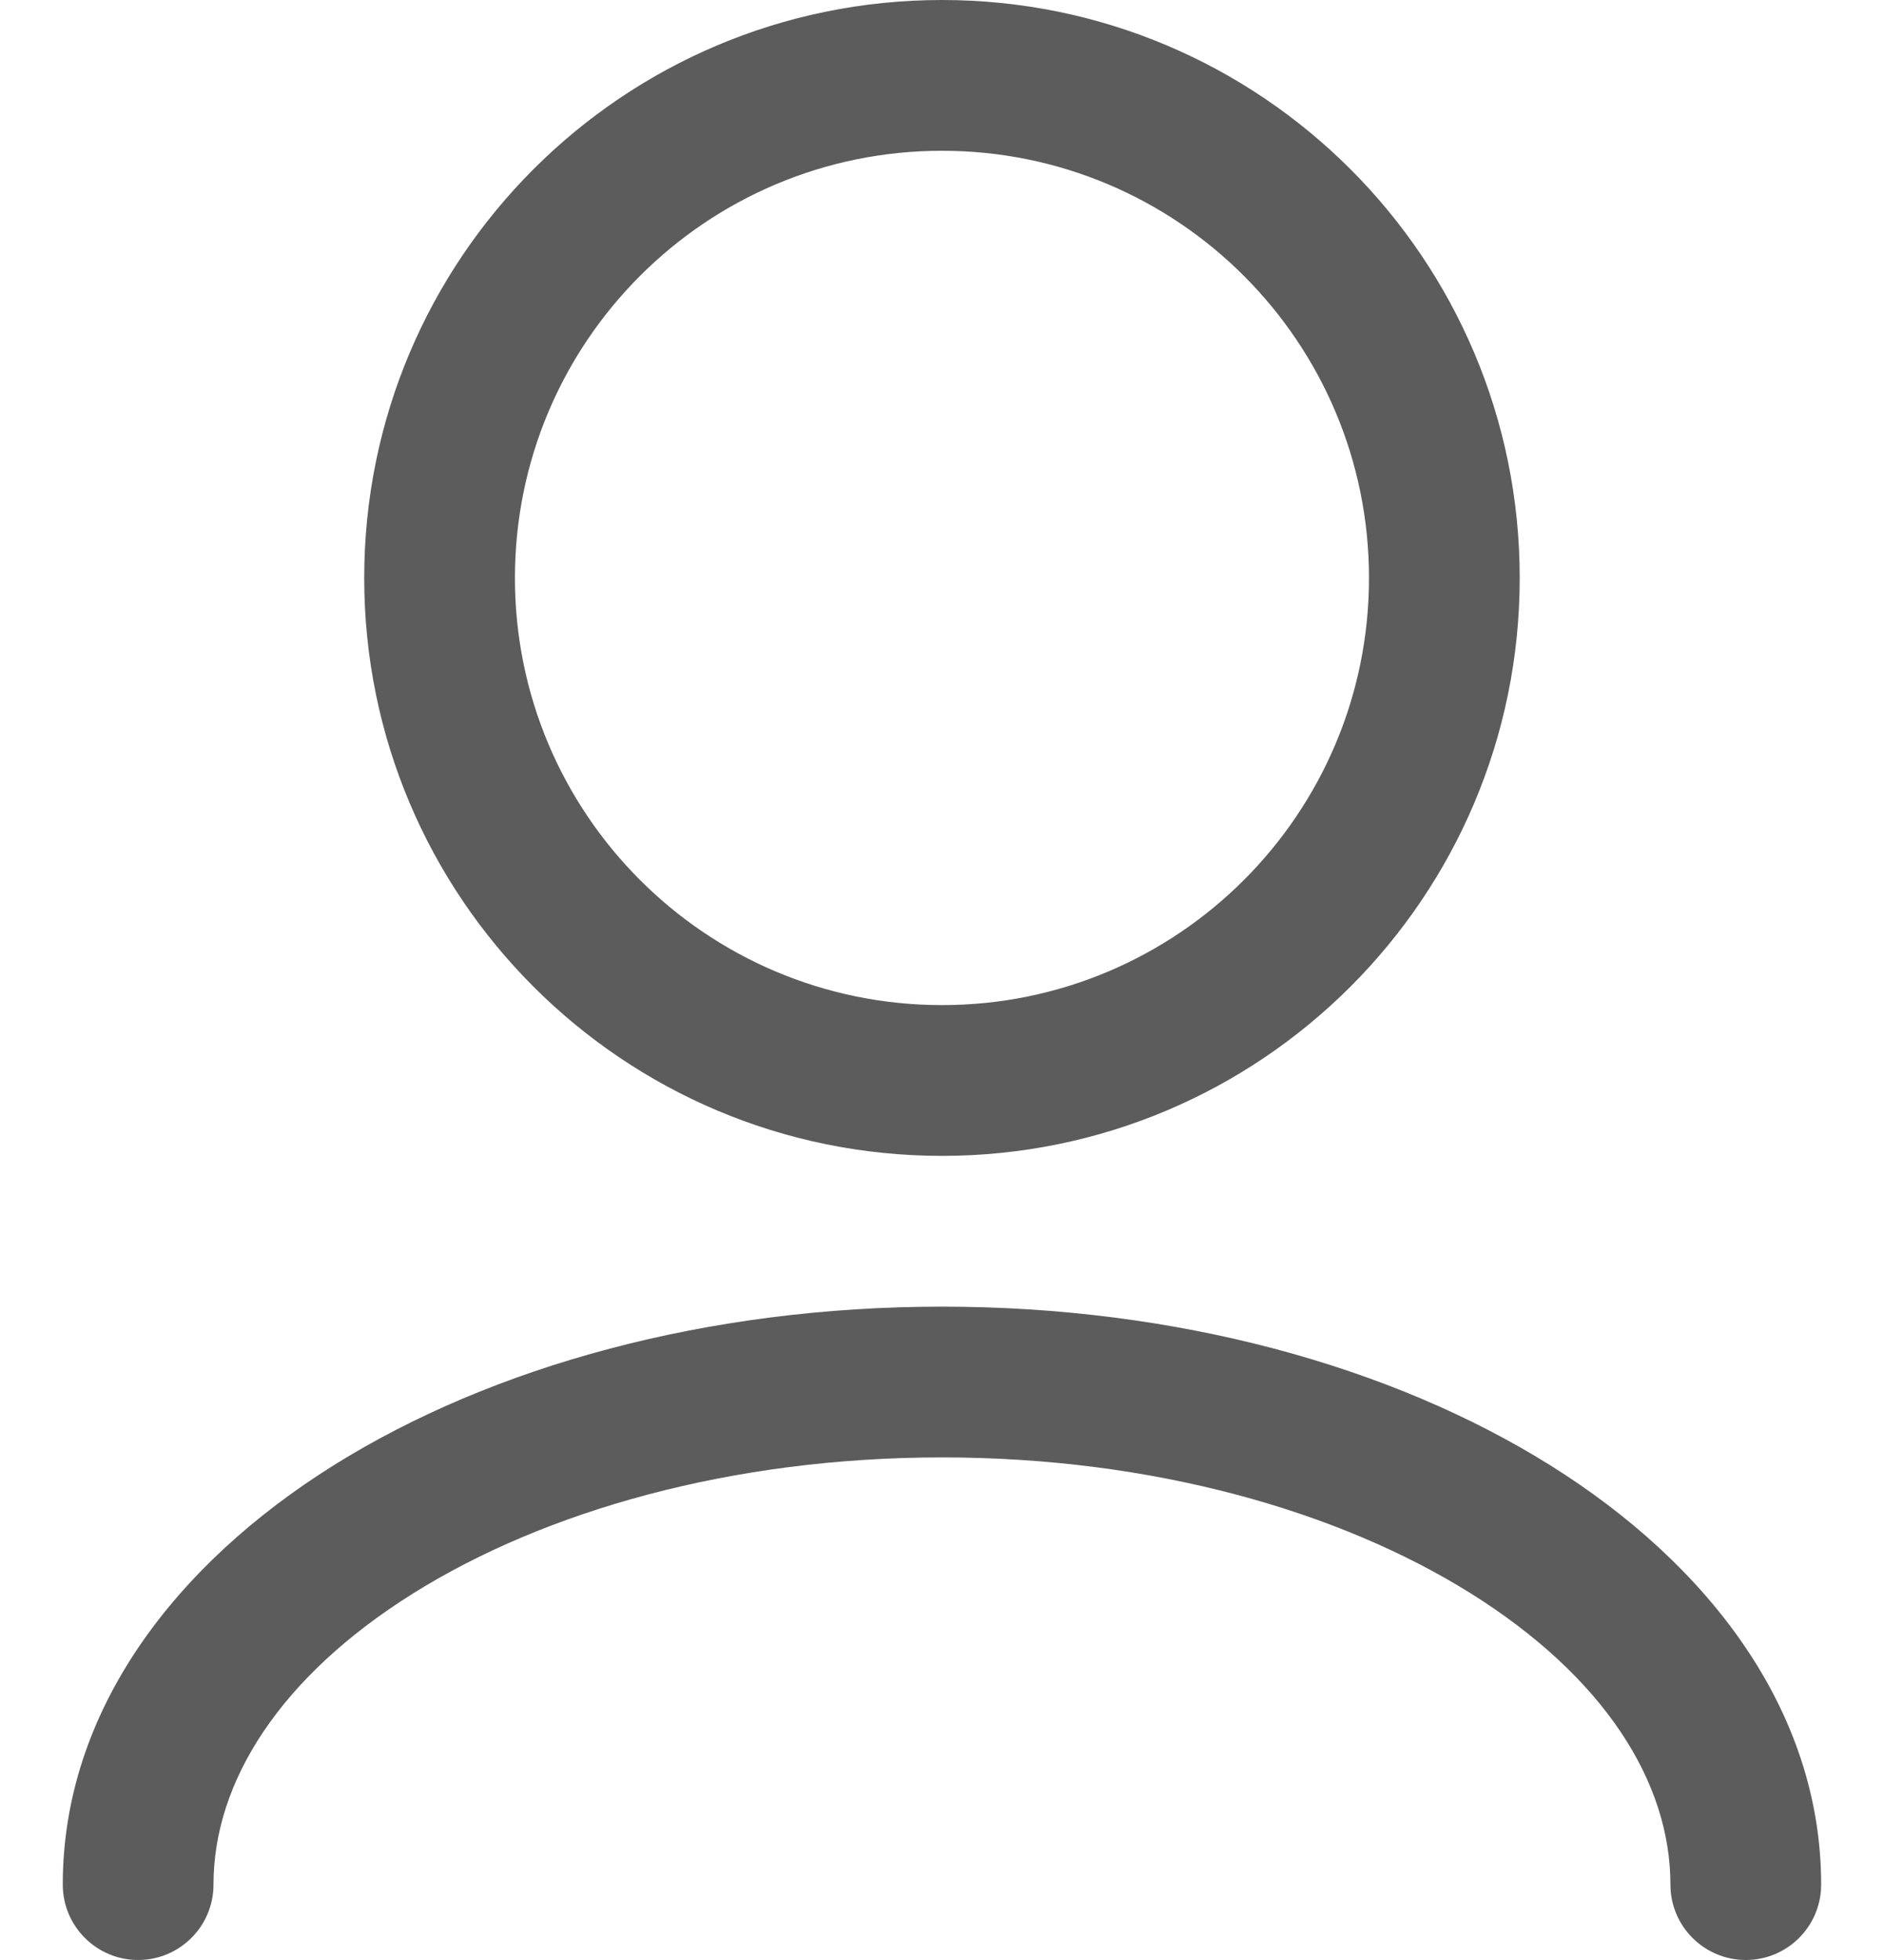
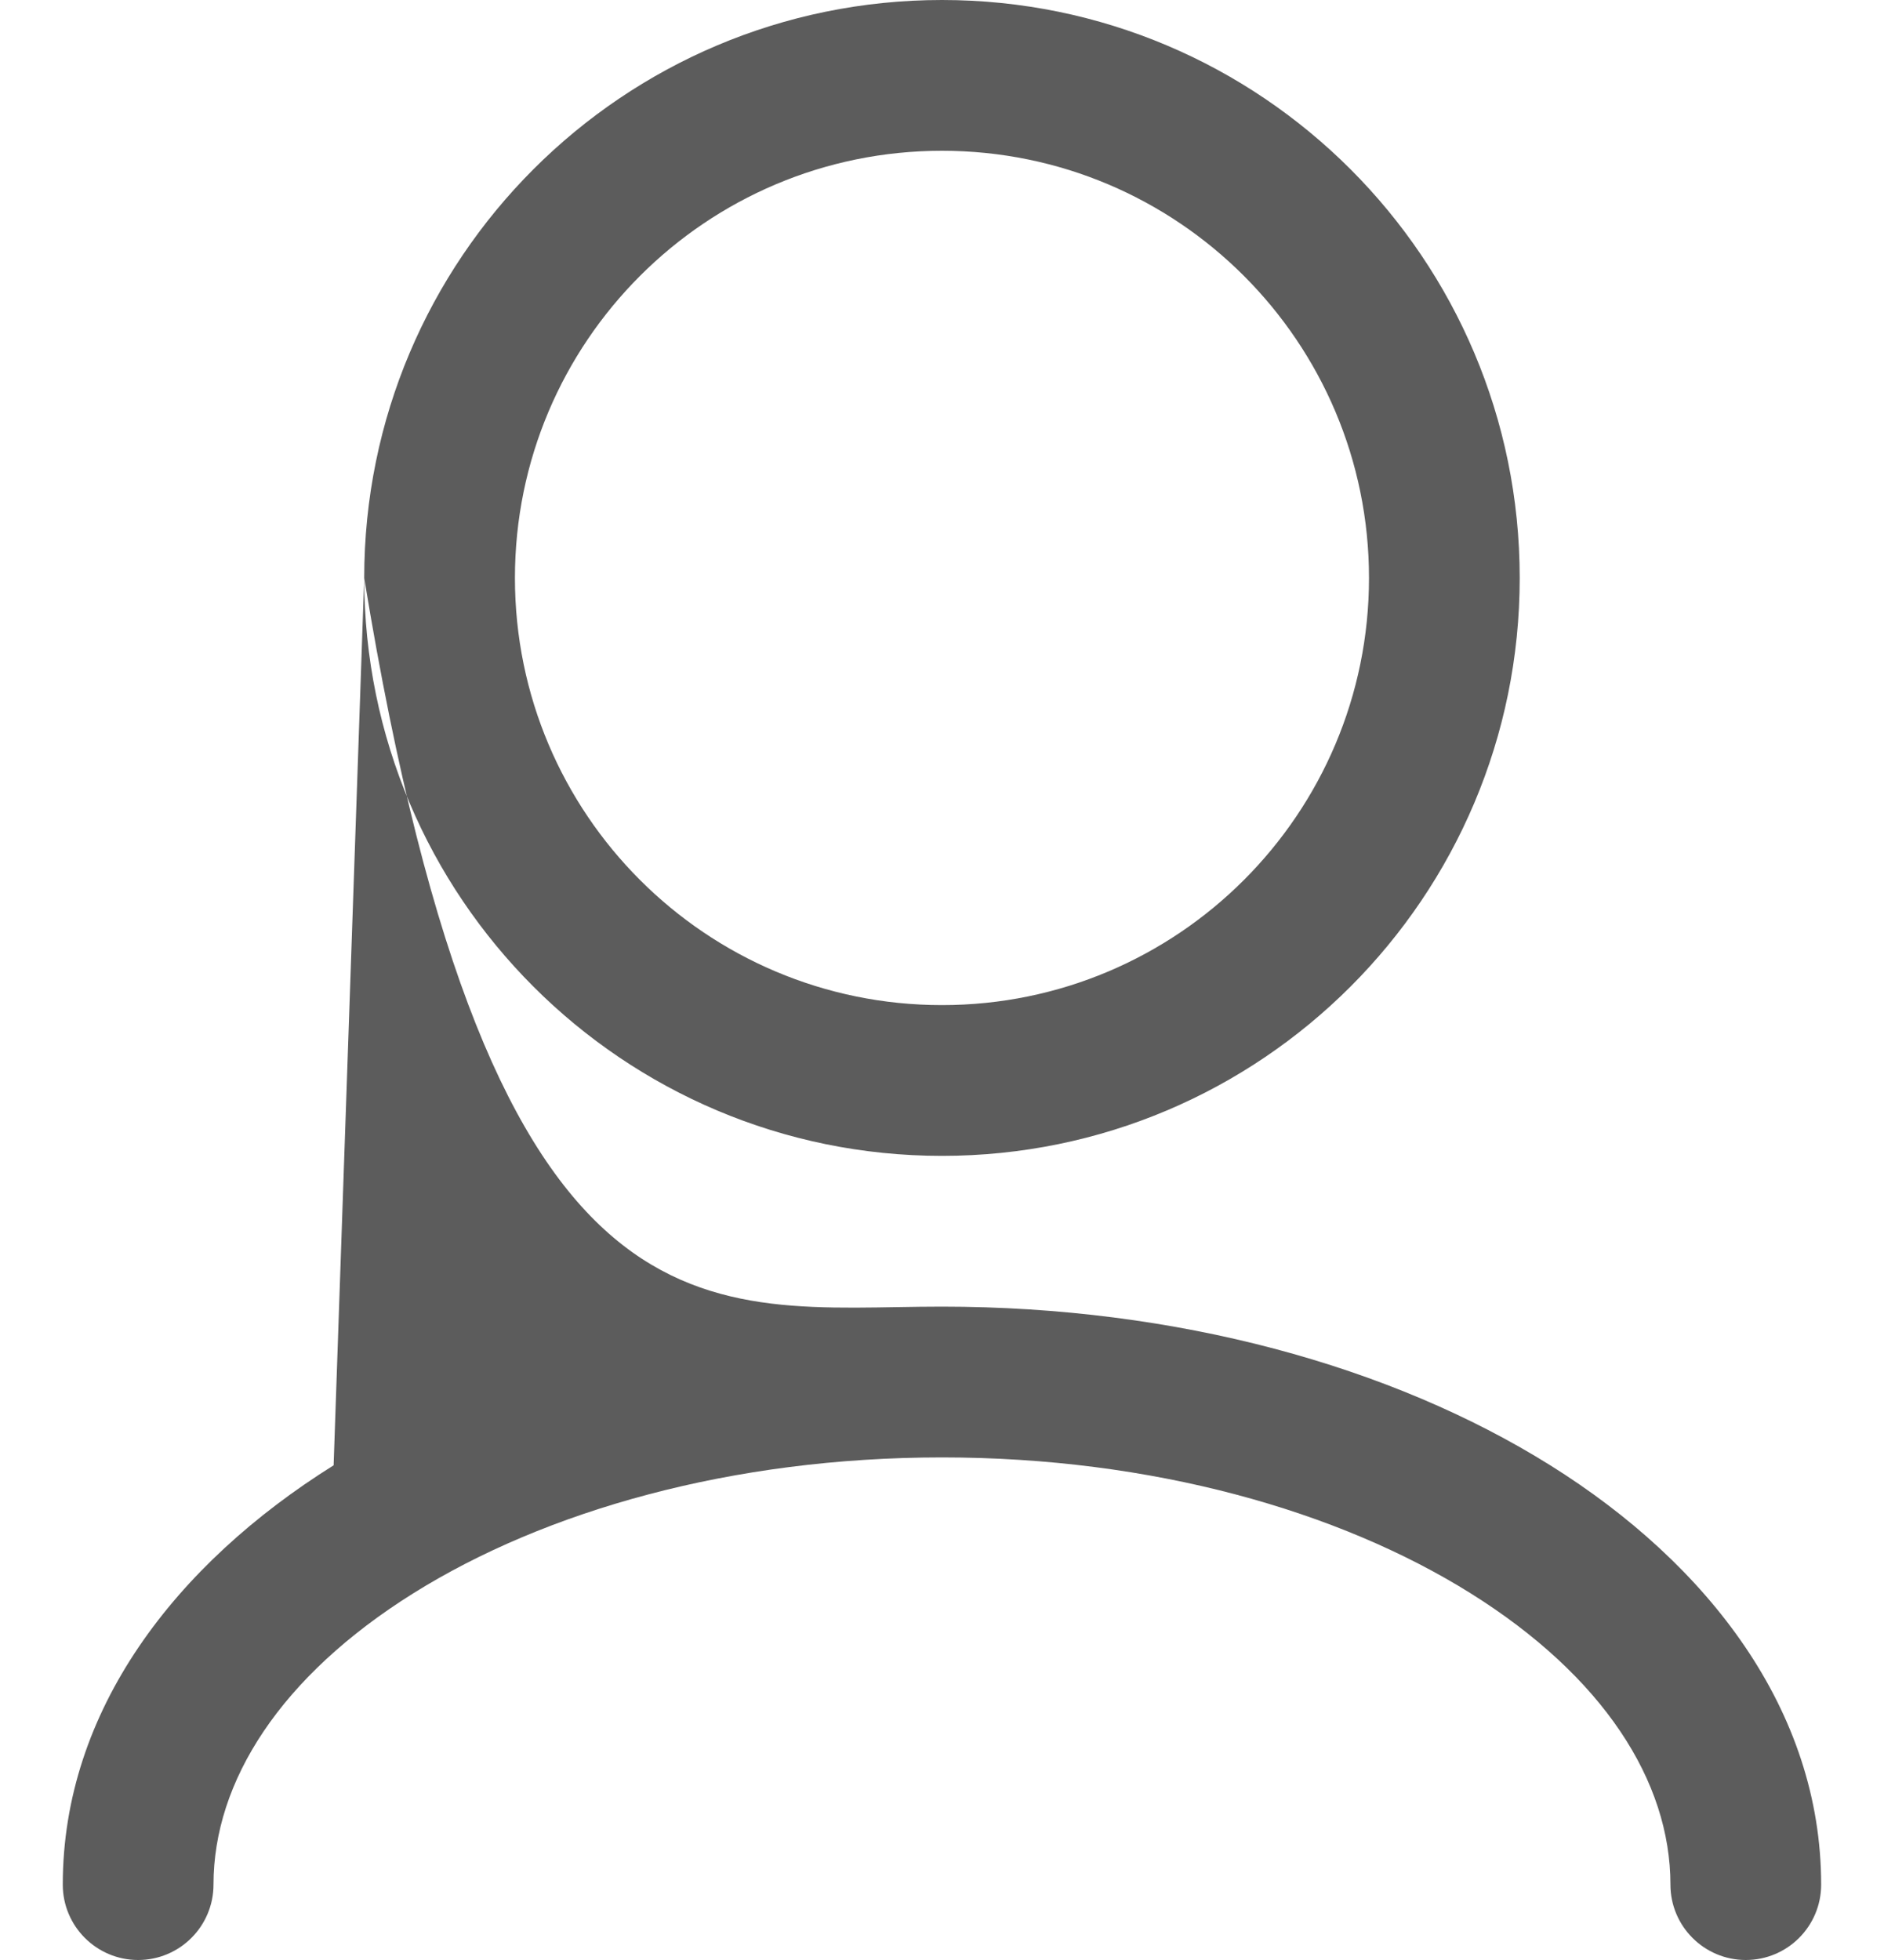
<svg xmlns="http://www.w3.org/2000/svg" width="25" height="26" viewBox="0 0 25 26" fill="none">
-   <path fill-rule="evenodd" clip-rule="evenodd" d="M12.5 2C9.37 2 6.833 4.537 6.833 7.667C6.833 10.796 9.37 13.333 12.5 13.333C15.629 13.333 18.166 10.796 18.166 7.667C18.166 4.537 15.629 2 12.5 2ZM4.833 7.667C4.833 3.432 8.265 0 12.5 0C16.734 0 20.166 3.432 20.166 7.667C20.166 11.901 16.734 15.333 12.5 15.333C8.265 15.333 4.833 11.901 4.833 7.667ZM4.427 19.438C6.54 18.117 9.397 17.333 12.5 17.333C15.603 17.333 18.459 18.117 20.572 19.438C22.671 20.75 24.166 22.69 24.166 25C24.166 25.552 23.719 26 23.166 26C22.614 26 22.166 25.552 22.166 25C22.166 23.628 21.274 22.235 19.512 21.134C17.764 20.042 15.288 19.333 12.5 19.333C9.712 19.333 7.235 20.042 5.487 21.134C3.725 22.235 2.833 23.628 2.833 25C2.833 25.552 2.385 26 1.833 26C1.281 26 0.833 25.552 0.833 25C0.833 22.69 2.328 20.75 4.427 19.438Z" fill="#5C5C5C" />
+   <path fill-rule="evenodd" clip-rule="evenodd" d="M12.5 2C9.37 2 6.833 4.537 6.833 7.667C6.833 10.796 9.37 13.333 12.5 13.333C15.629 13.333 18.166 10.796 18.166 7.667C18.166 4.537 15.629 2 12.5 2ZM4.833 7.667C4.833 3.432 8.265 0 12.5 0C16.734 0 20.166 3.432 20.166 7.667C20.166 11.901 16.734 15.333 12.5 15.333C8.265 15.333 4.833 11.901 4.833 7.667ZC6.54 18.117 9.397 17.333 12.5 17.333C15.603 17.333 18.459 18.117 20.572 19.438C22.671 20.75 24.166 22.69 24.166 25C24.166 25.552 23.719 26 23.166 26C22.614 26 22.166 25.552 22.166 25C22.166 23.628 21.274 22.235 19.512 21.134C17.764 20.042 15.288 19.333 12.5 19.333C9.712 19.333 7.235 20.042 5.487 21.134C3.725 22.235 2.833 23.628 2.833 25C2.833 25.552 2.385 26 1.833 26C1.281 26 0.833 25.552 0.833 25C0.833 22.69 2.328 20.75 4.427 19.438Z" fill="#5C5C5C" />
</svg>